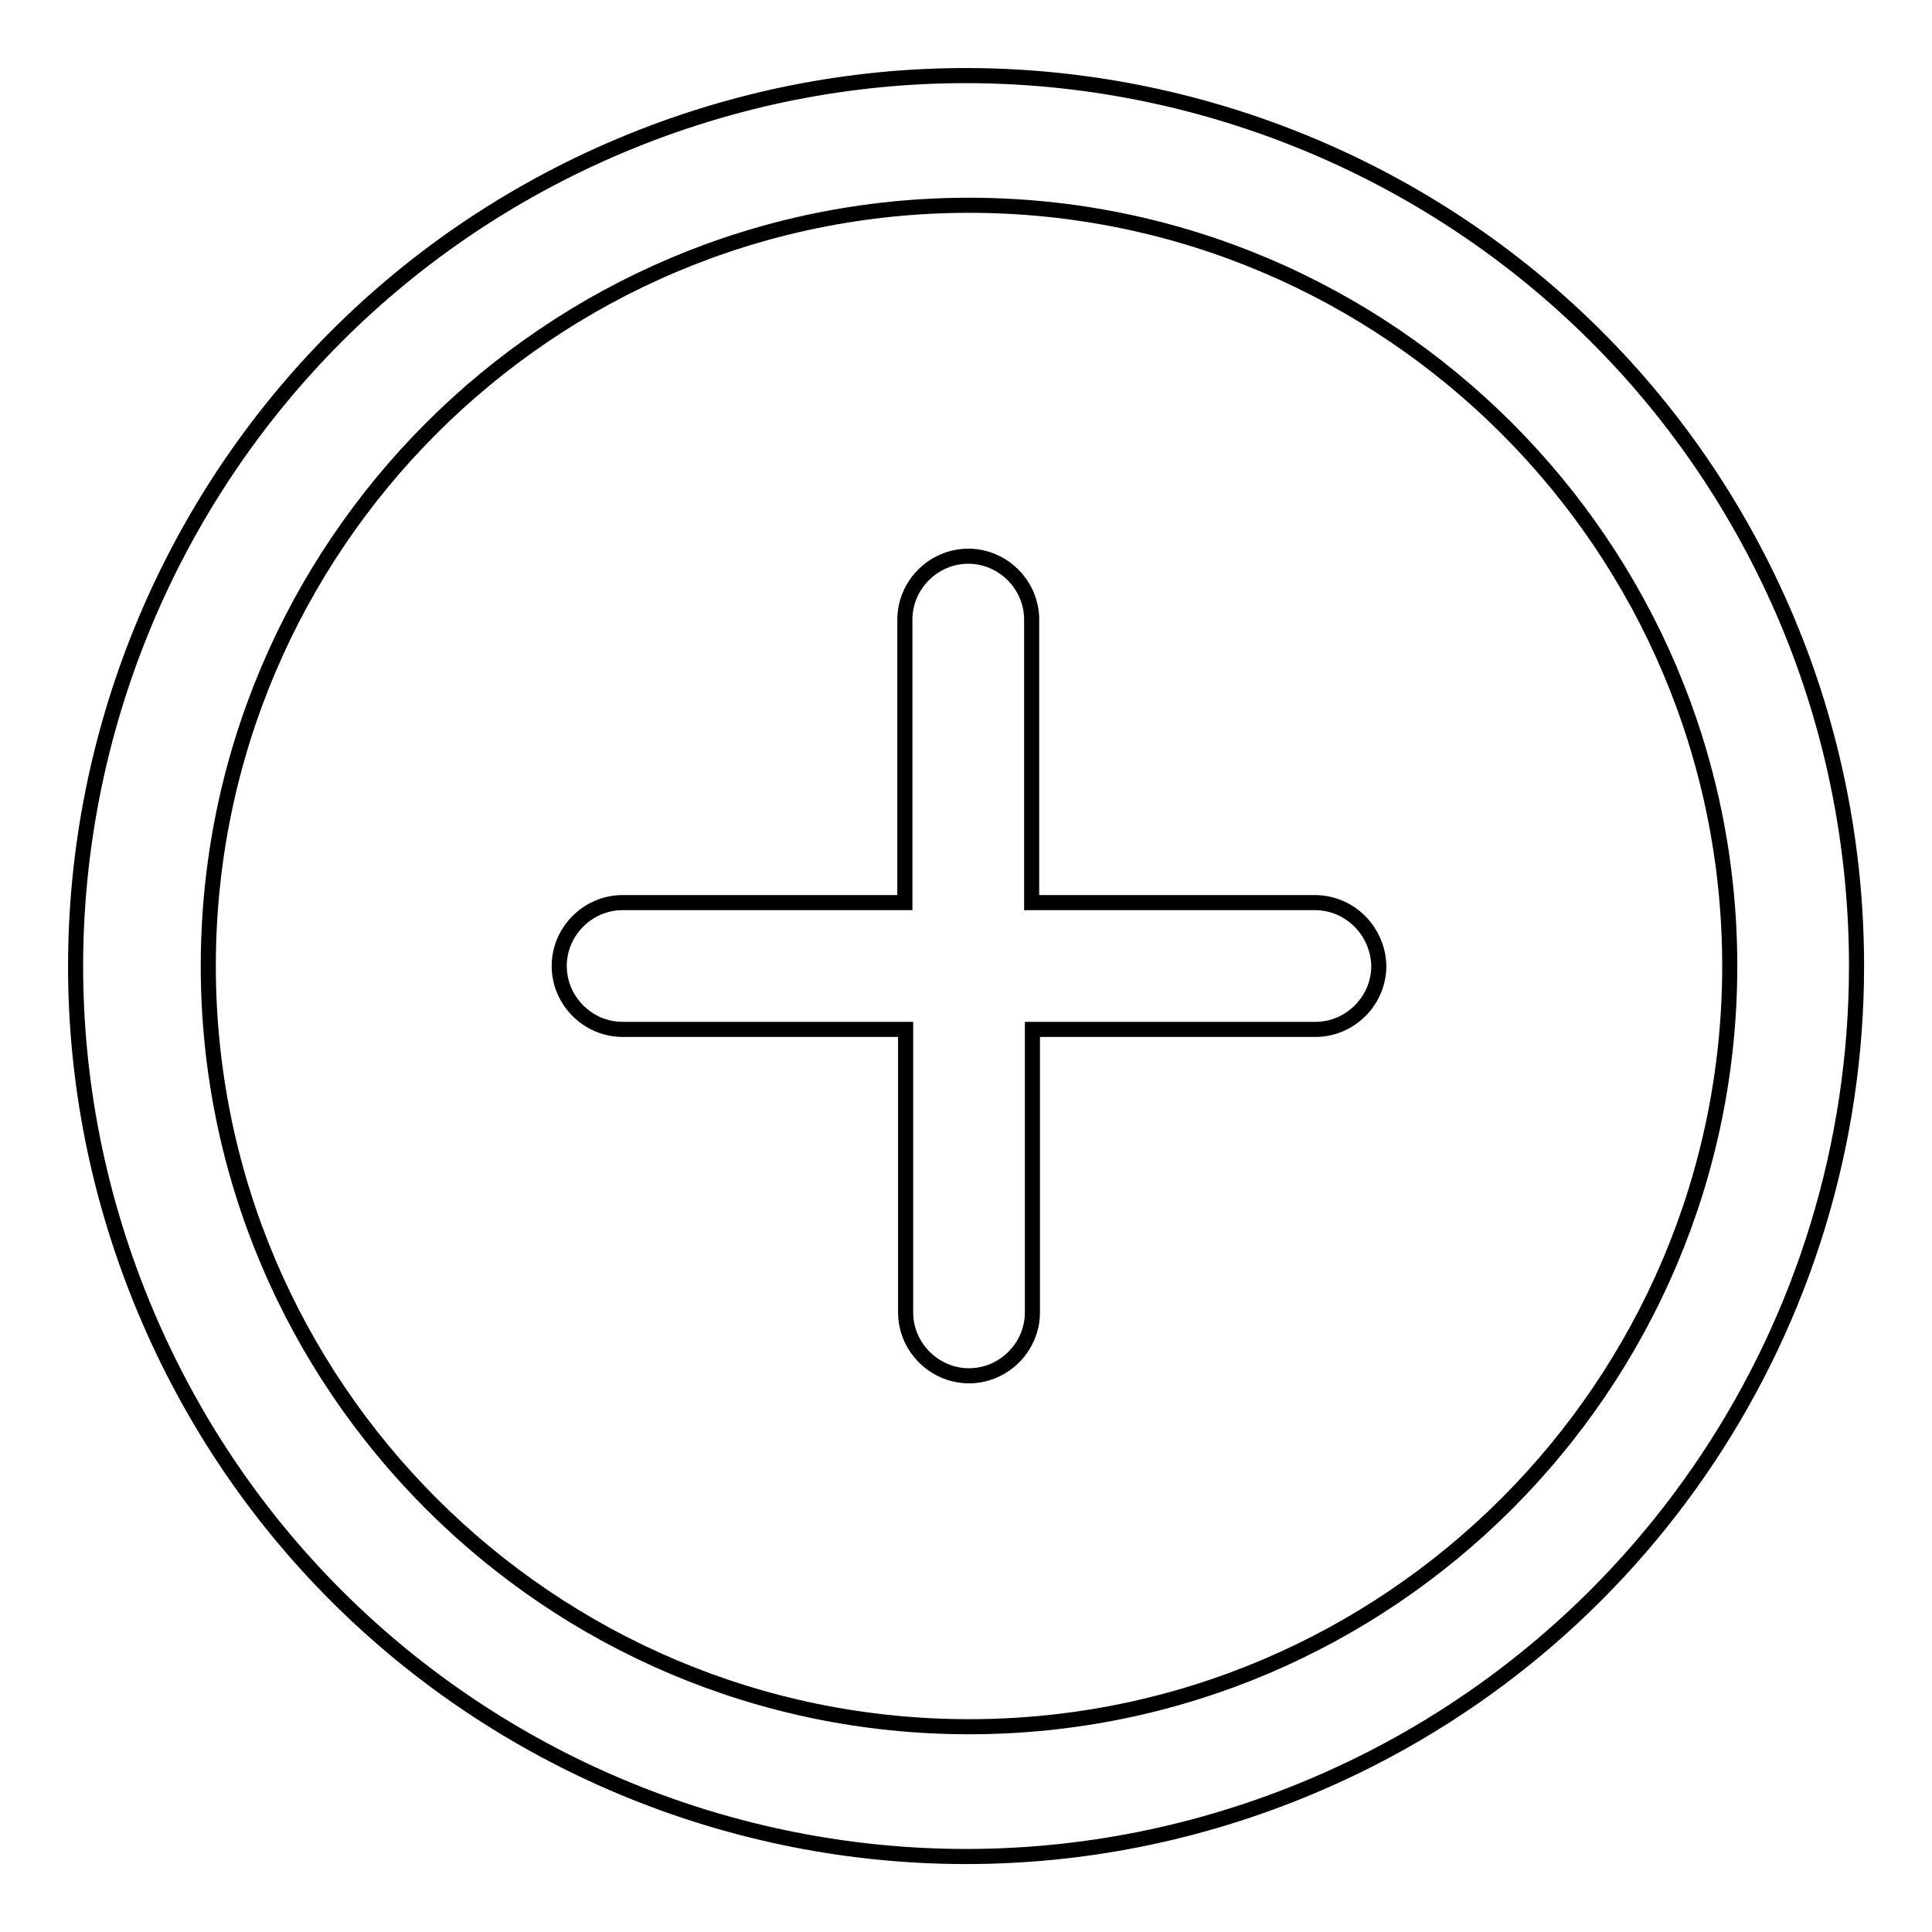
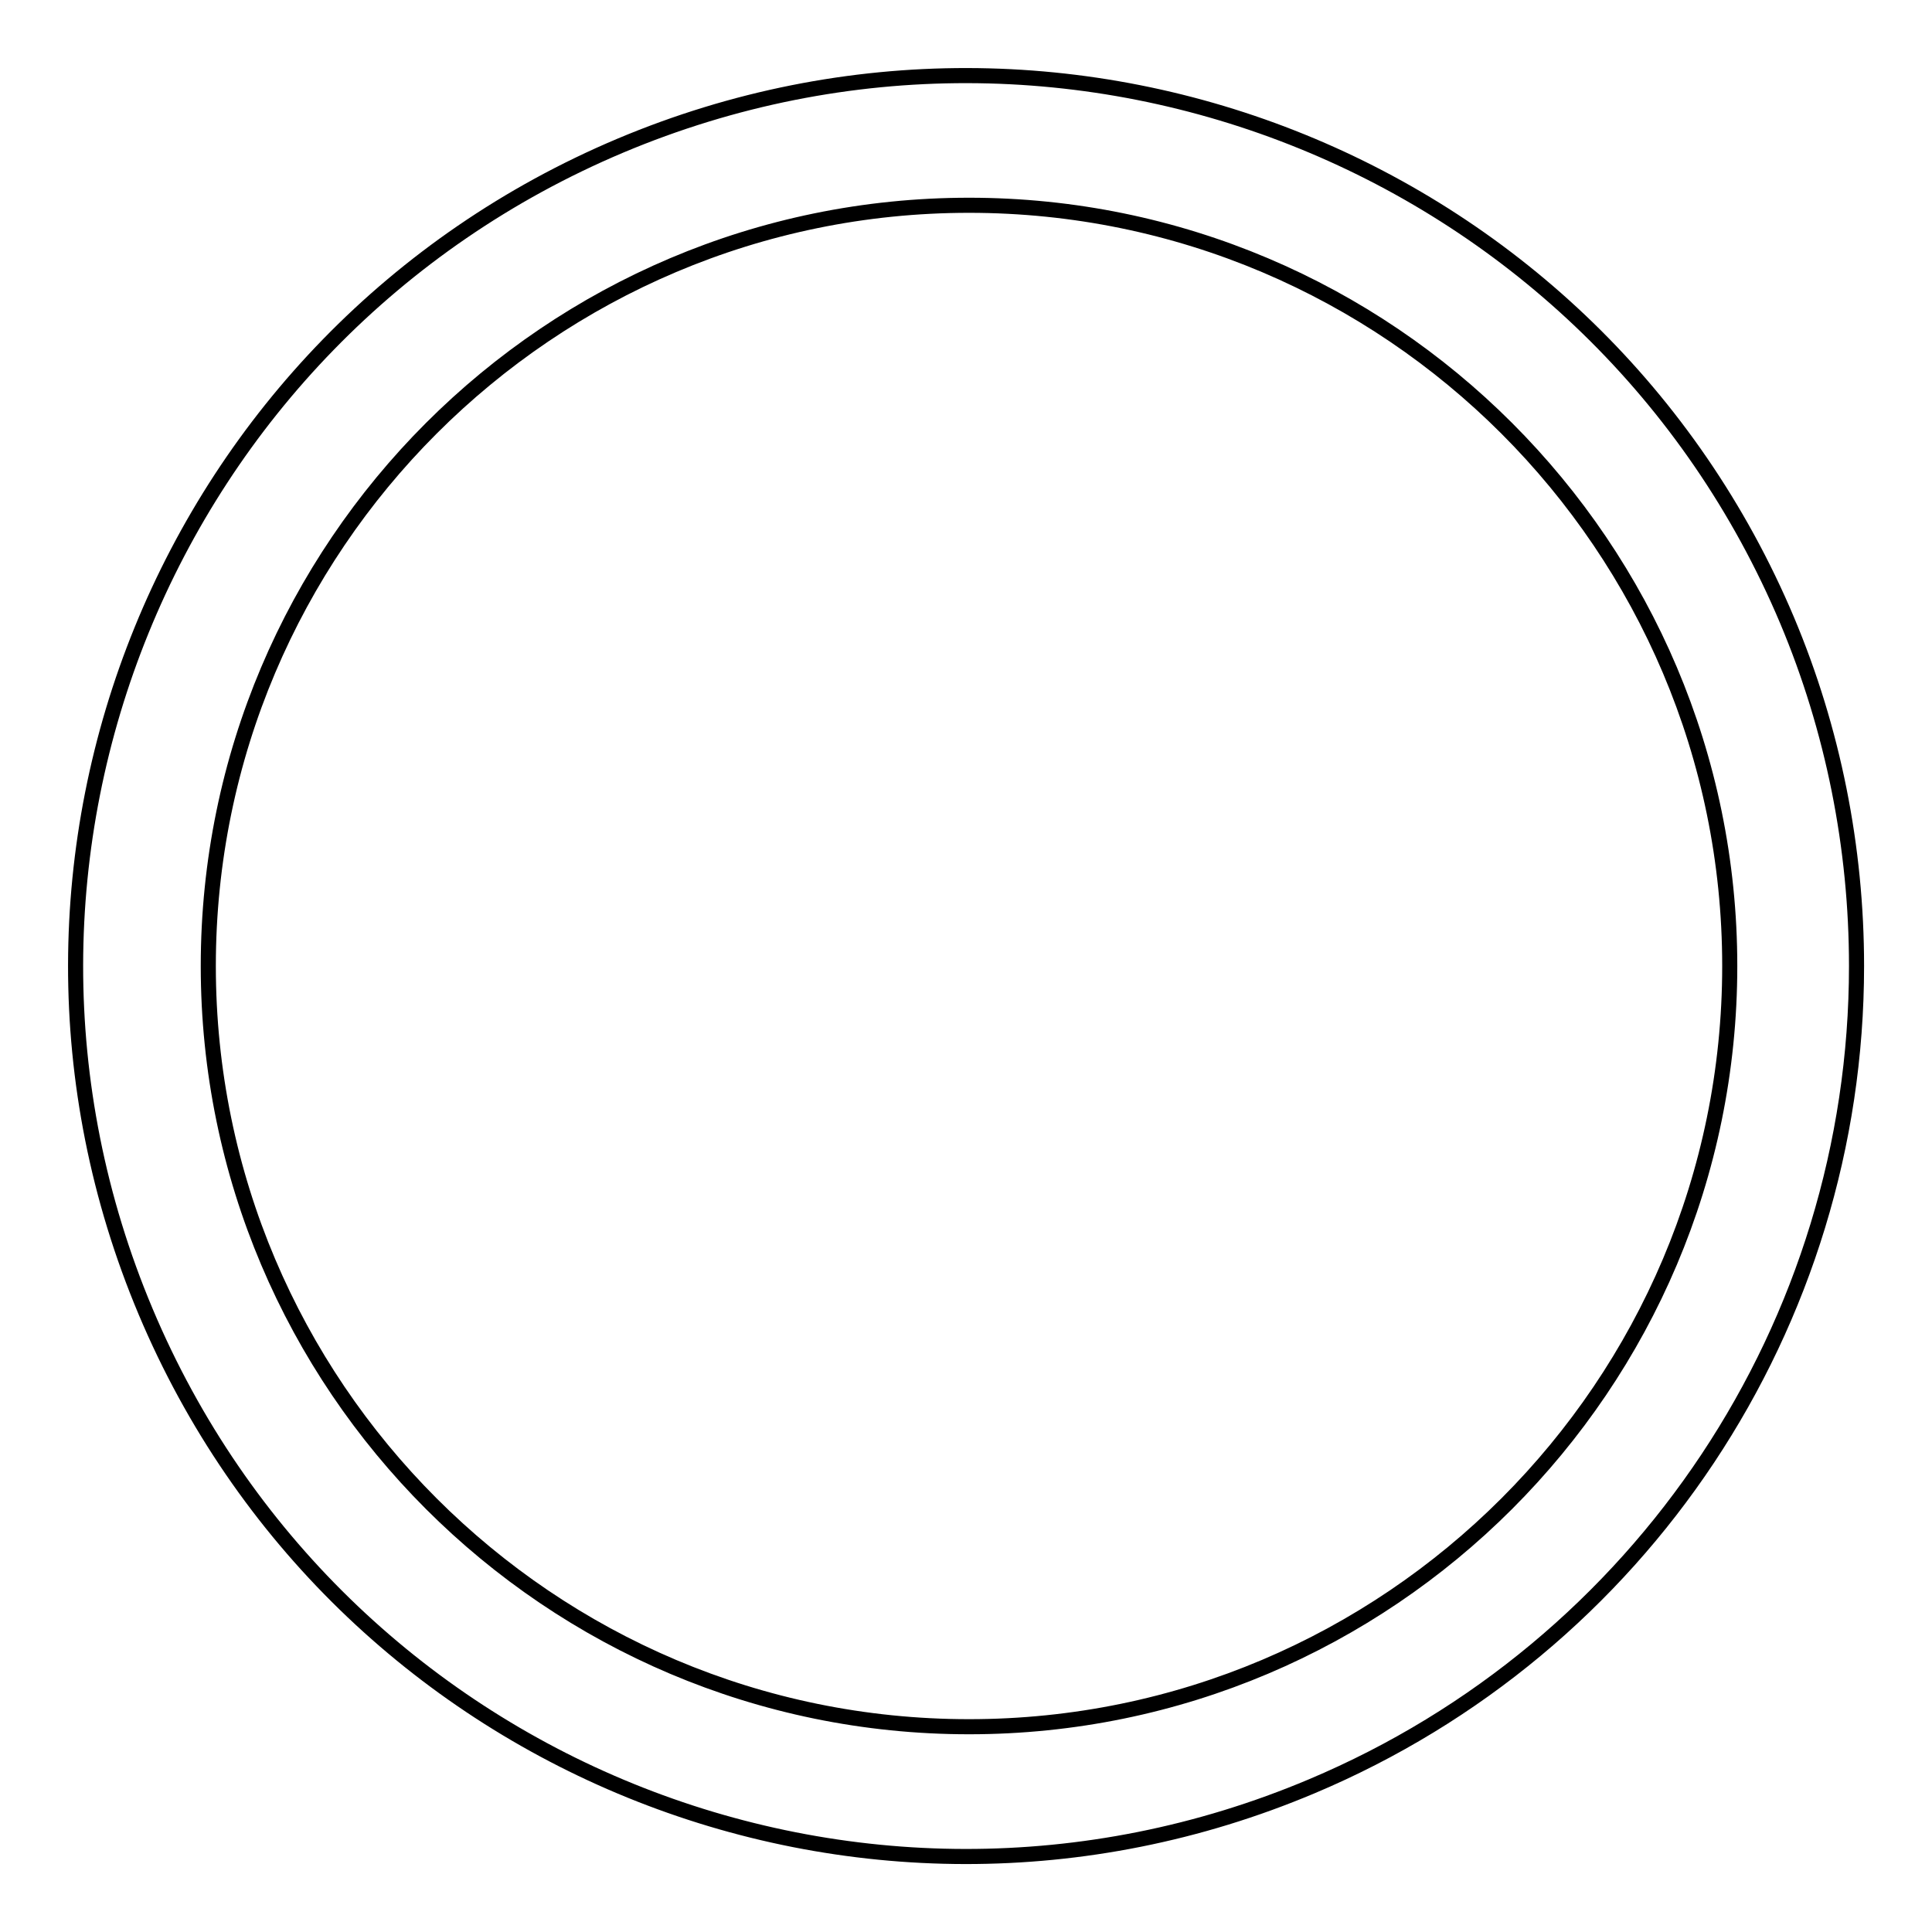
<svg xmlns="http://www.w3.org/2000/svg" version="1.1" x="0px" y="0px" viewBox="0 0 256 256" enable-background="new 0 0 256 256" xml:space="preserve">
  <g>
    <path stroke-width="2" fill-opacity="0" stroke="#000000" d="M236.8,82.2C211.5,22.2,142.3-6,82.2,19.3C22.2,44.6-6,113.7,19.3,173.8s94.5,88.2,154.5,62.9 C217.5,218.3,246,175.5,246,128C246,112.3,242.9,96.7,236.8,82.2z M128.4,228.8c-55.6,0-100.8-45.2-100.8-100.8 c0-55.6,45.2-100.8,100.8-100.8c55.6,0,100.8,45.2,100.8,100.8C229.2,183.6,184,228.8,128.4,228.8z" />
-     <path stroke-width="2" fill-opacity="0" stroke="#000000" d="M174.2,119.6h-37.5V82.1c0-4.6-3.8-8.4-8.4-8.4c-4.6,0-8.4,3.8-8.4,8.4v37.5H82.5c-4.6,0-8.4,3.8-8.4,8.4 c0,4.6,3.8,8.4,8.4,8.4H120v37.5c0,4.6,3.8,8.4,8.4,8.4c4.6,0,8.4-3.8,8.4-8.4v-37.5h37.5c4.6,0,8.4-3.8,8.4-8.4 C182.6,123.4,178.9,119.6,174.2,119.6z" />
  </g>
</svg>